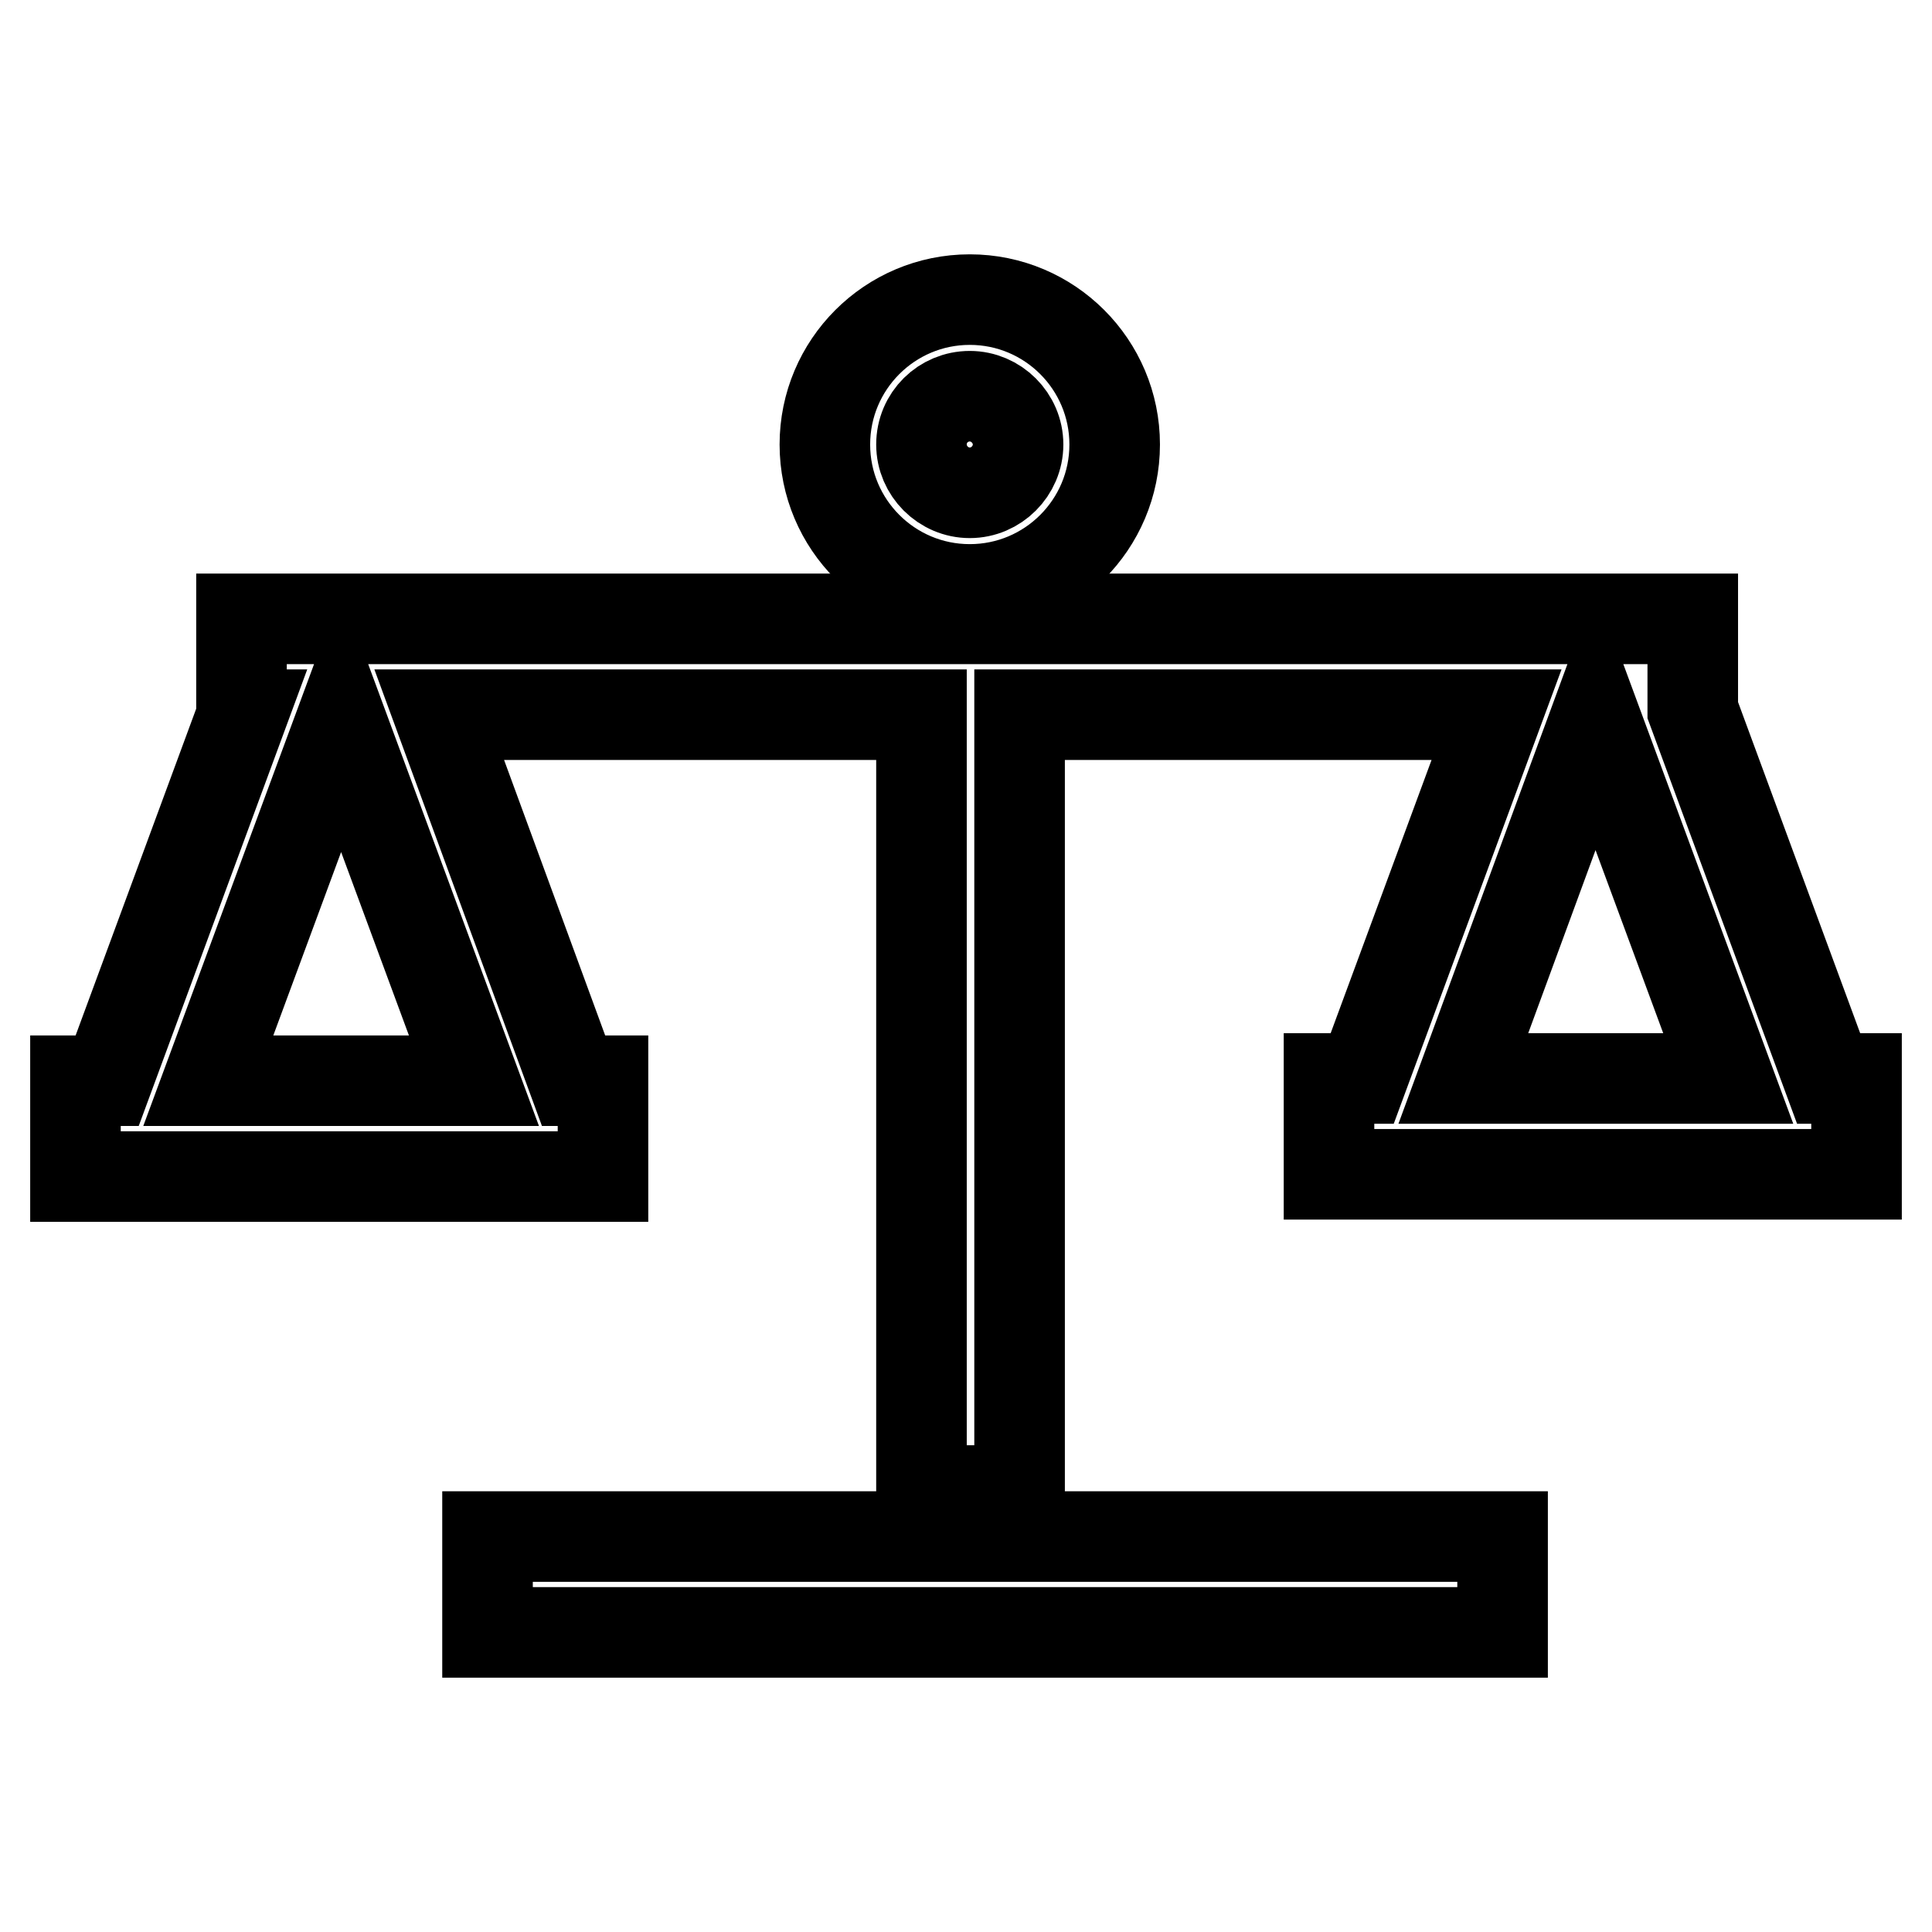
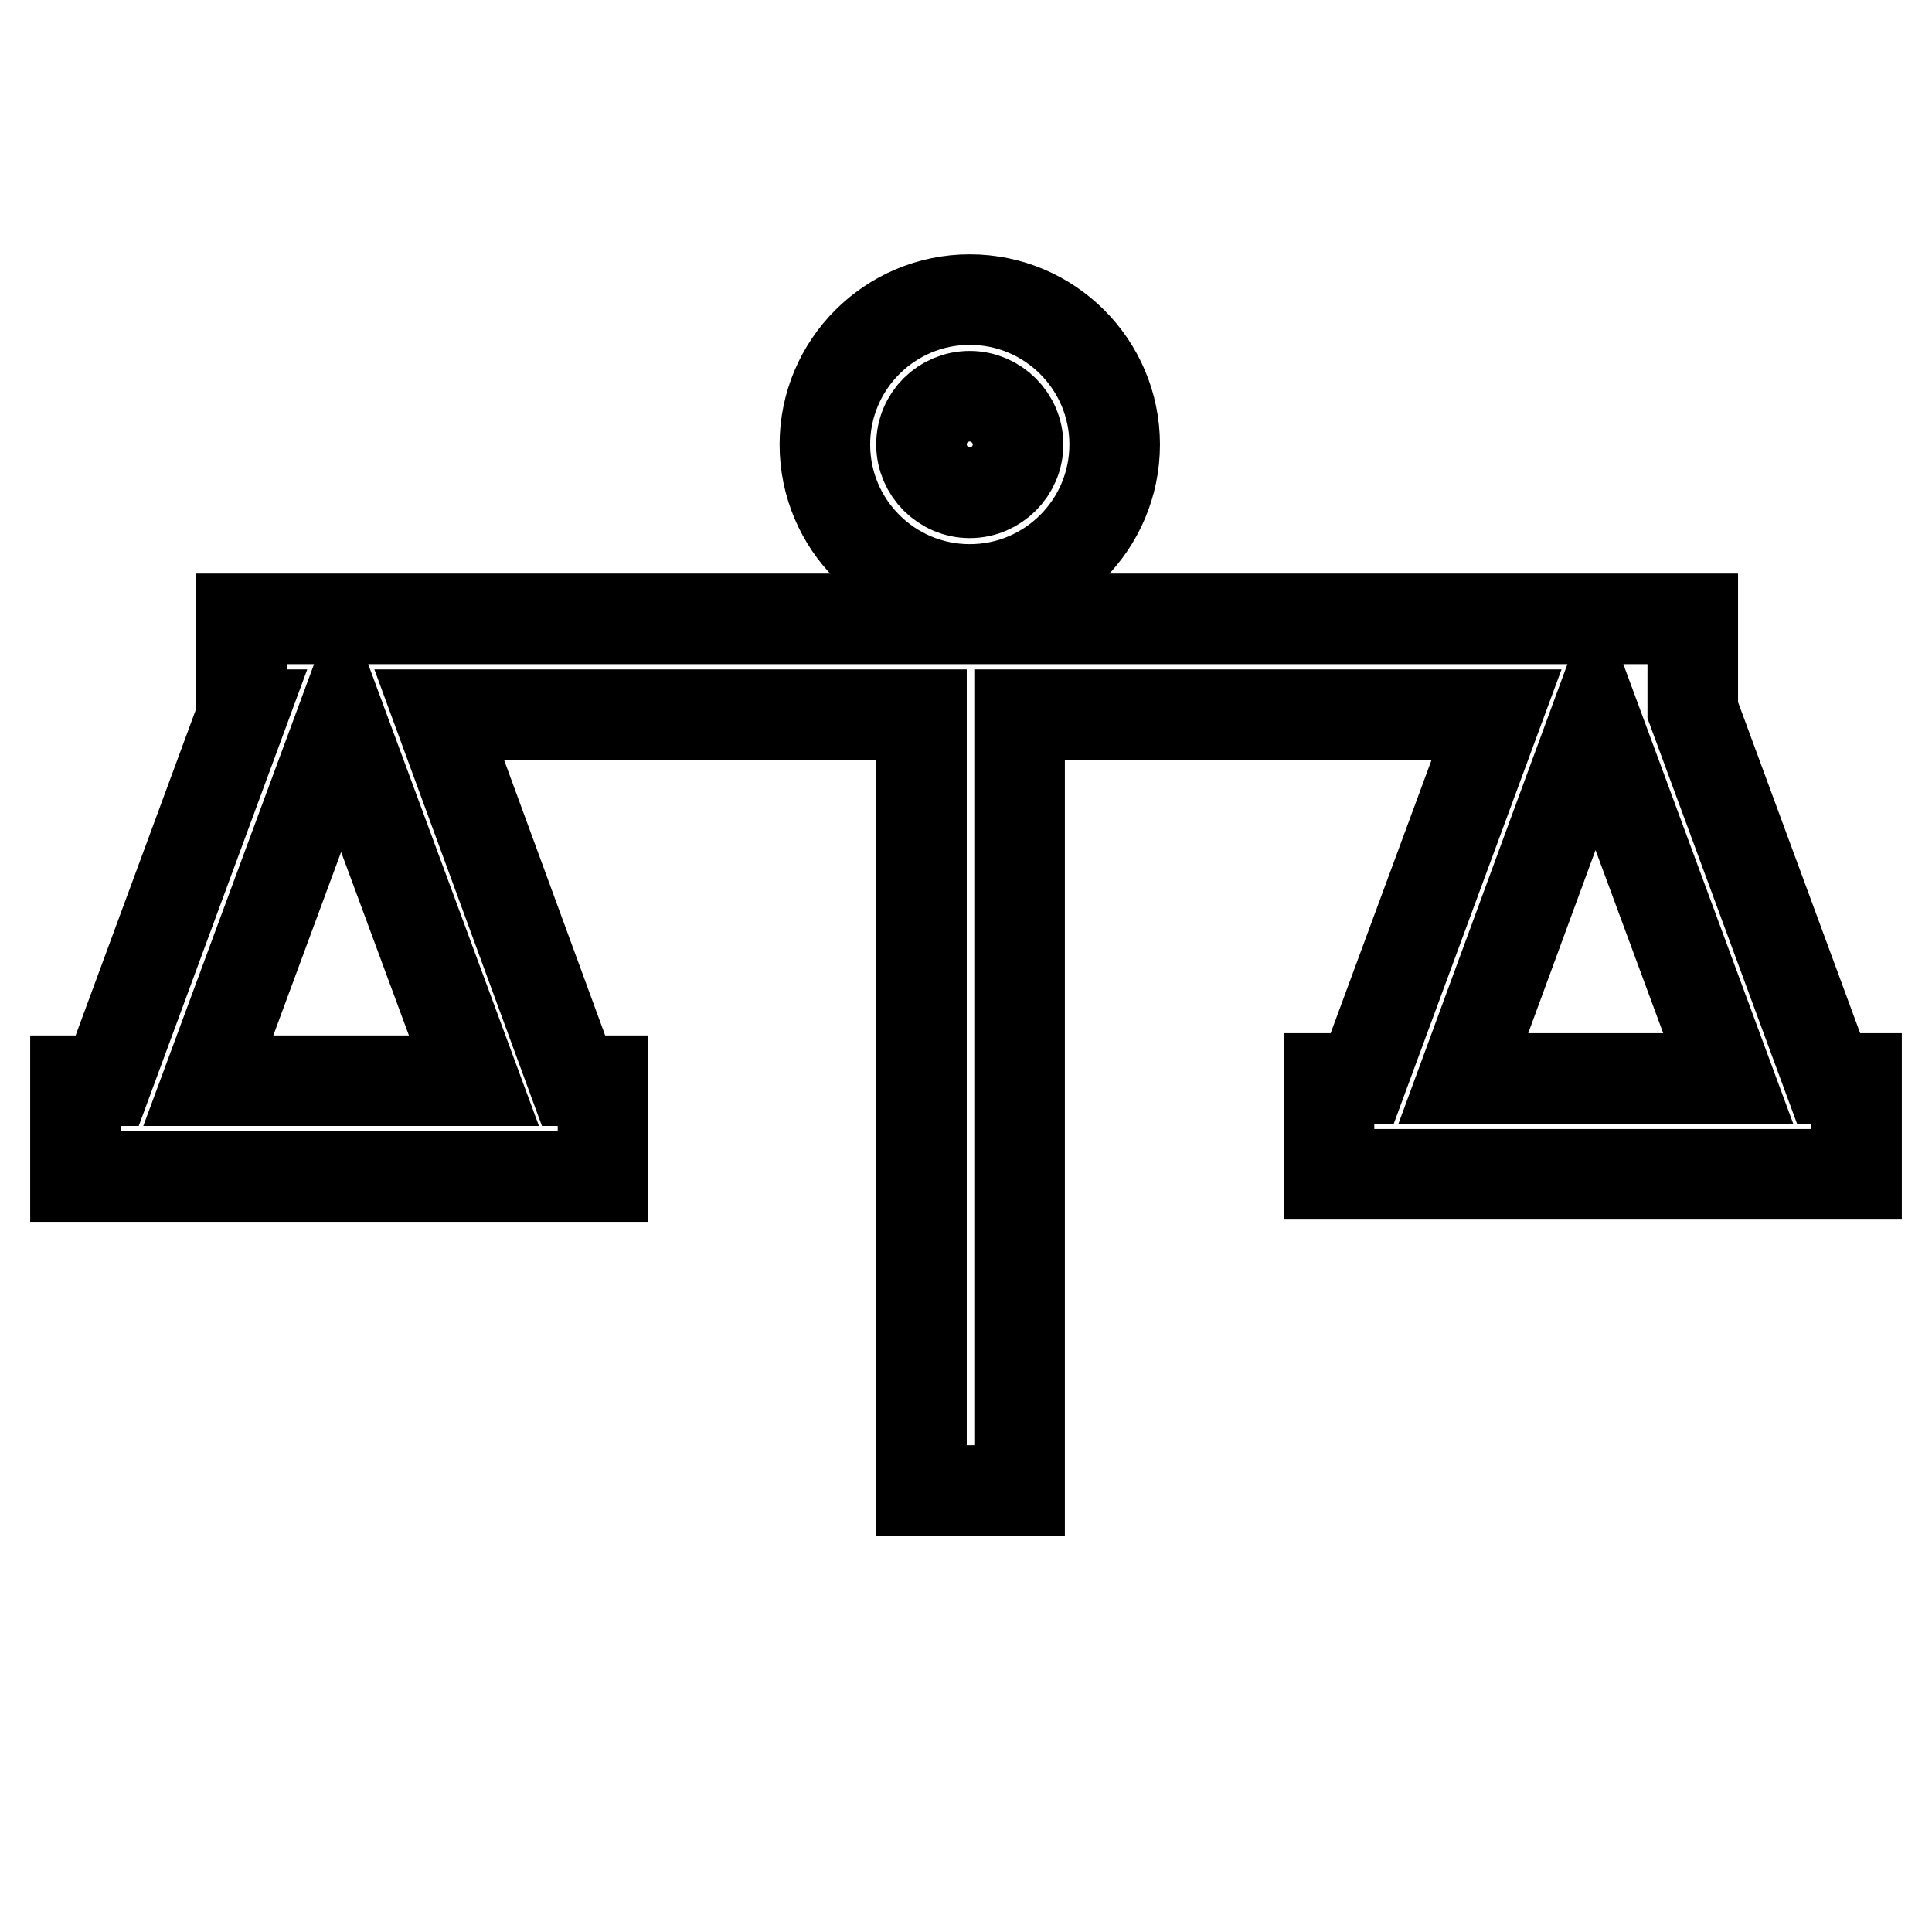
<svg xmlns="http://www.w3.org/2000/svg" version="1.1" x="0px" y="0px" viewBox="0 0 256 256" enable-background="new 0 0 256 256" xml:space="preserve">
  <g>
    <g>
      <path stroke-width="12" fill-opacity="0" stroke="#000000" d="M128.5,78.1c10.6,0,19.2-8.6,19.2-19.2c0-10.6-8.6-19.2-19.2-19.2c-10.6,0-19.2,8.6-19.2,19.2C109.3,69.5,117.9,78.1,128.5,78.1z M128.5,52.5c3.5,0,6.4,2.9,6.4,6.4c0,3.5-2.9,6.4-6.4,6.4c-3.5,0-6.4-2.9-6.4-6.4C122.1,55.3,125,52.5,128.5,52.5z" />
-       <path stroke-width="12" fill-opacity="0" stroke="#000000" d="M64.6,203.6h134.5v12.7H64.6V203.6z" />
      <path stroke-width="12" fill-opacity="0" stroke="#000000" d="M242.3,142.9l-18-48.8V82H32v12.7h0.1l-17.9,48.5H10v12.7h69.9v-12.7H76L58.2,94.7h63.9v102.8h13V94.7h63.2l-17.8,48.2h-4.4v12.7H246v-12.7H242.3z M27.6,143.2l17.6-47.6l17.6,47.6H27.6z M211.4,95.3l17.6,47.6h-35.1L211.4,95.3z" />
    </g>
  </g>
</svg>